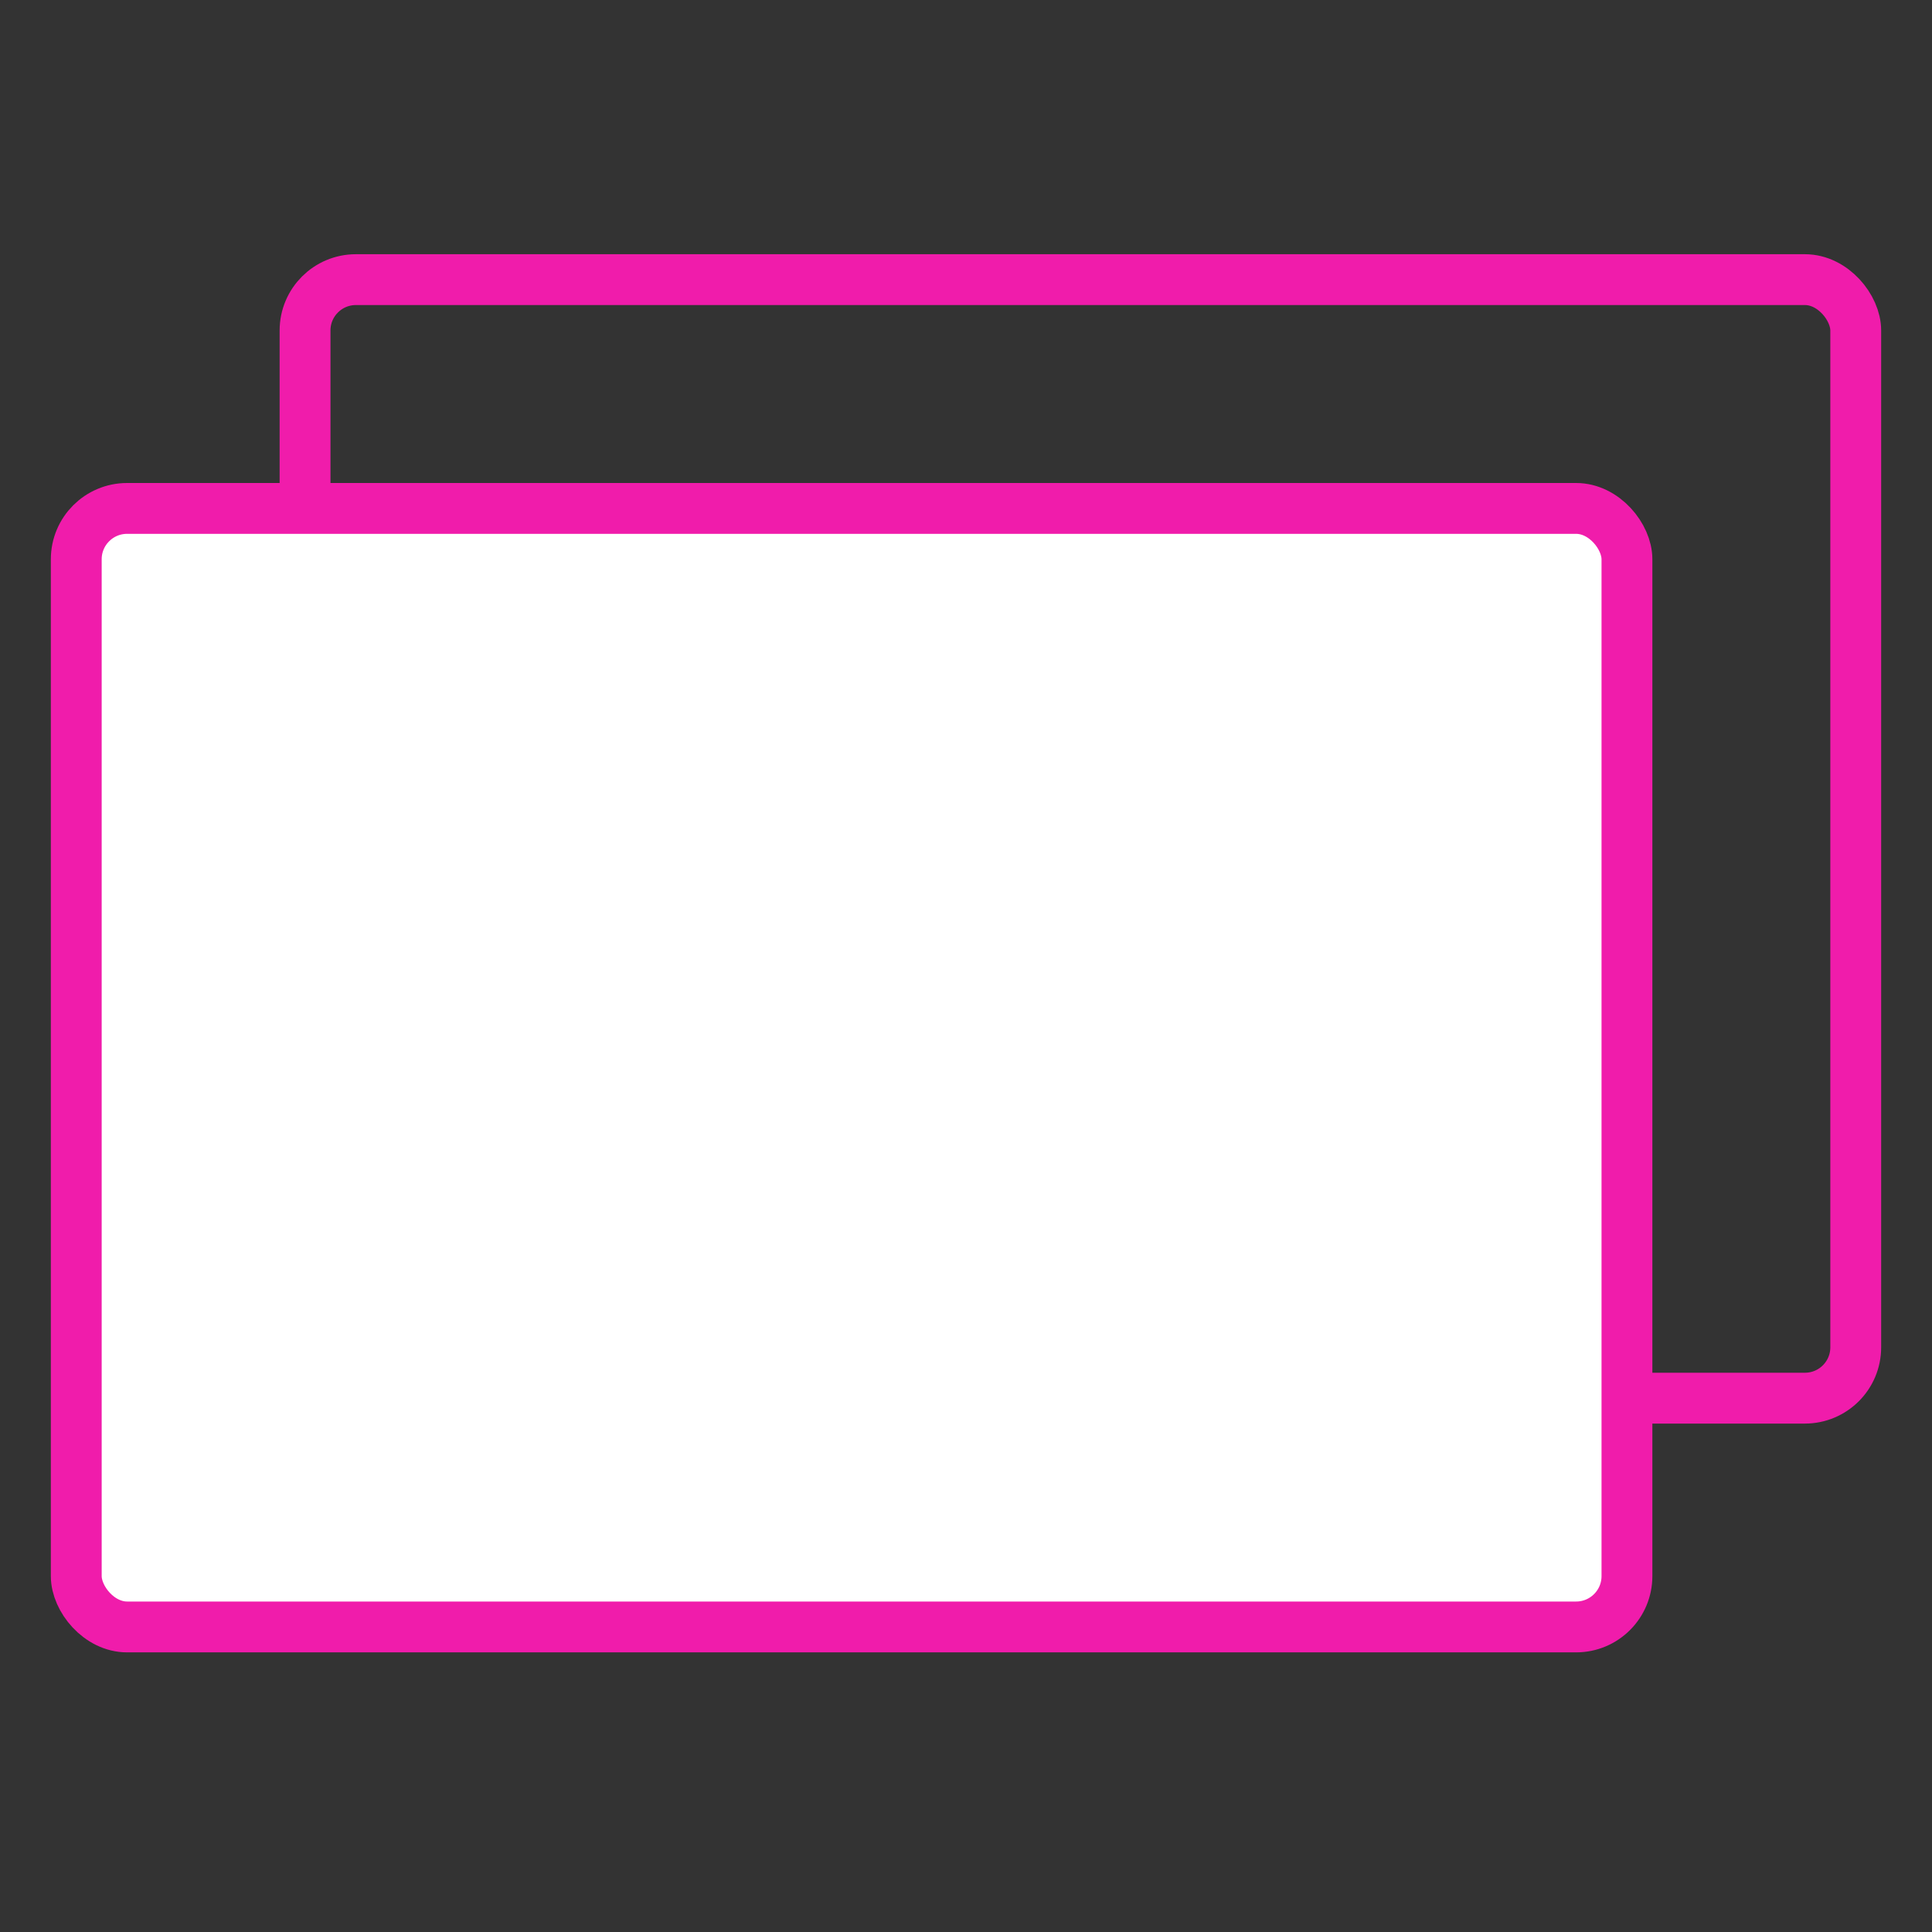
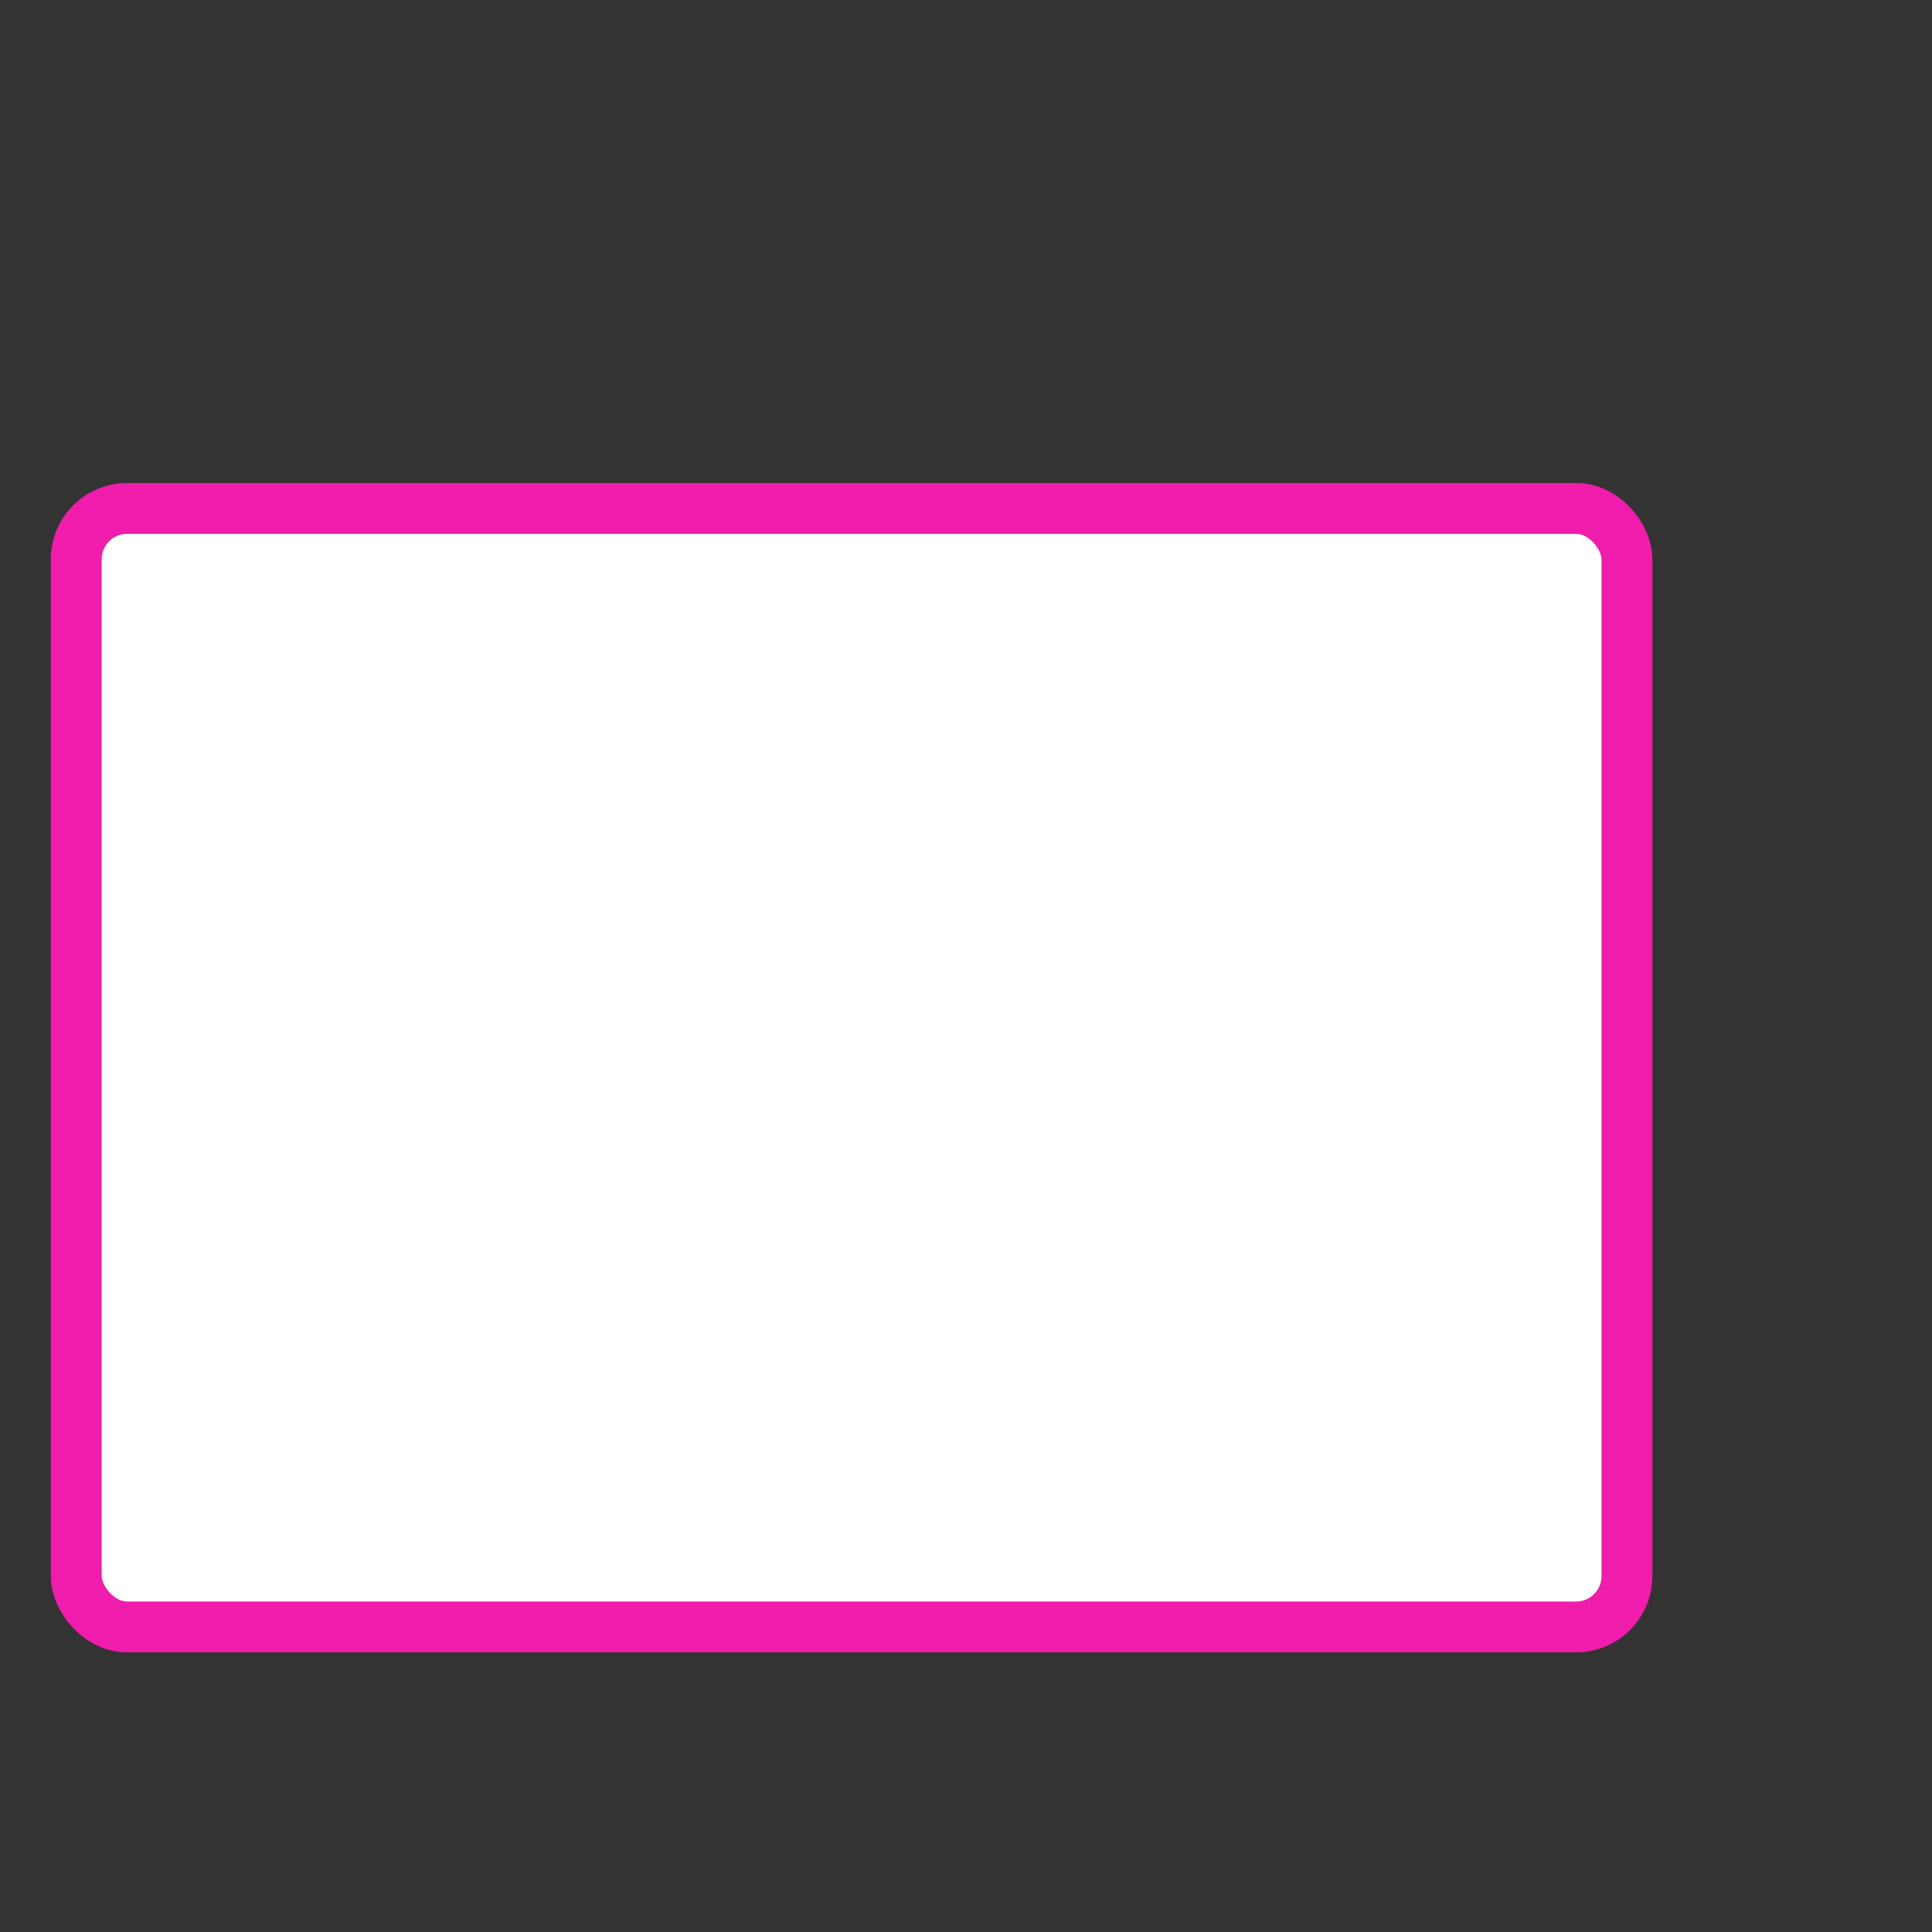
<svg xmlns="http://www.w3.org/2000/svg" width="76" height="76" viewBox="0 0 76 76" fill="none">
  <rect x="0" y="0" width="76" height="76" fill="#333333" stroke="none" />
-   <rect x="12" y="11" width="61" height="44" rx="2" stroke="#F01CAB" stroke-width="2" />
  <rect x="3" y="20" width="61" height="44" rx="2" fill="#fff" stroke="#F01CAB" stroke-width="2" />
  <mask id="a" fill="#fff">
-     <rect x="10.718" y="38.231" width="43.846" height="7.795" rx="1" />
-   </mask>
-   <rect x="10.718" y="38.231" width="43.846" height="7.795" rx="1" stroke="#24C65F" stroke-width="4" mask="url(#a)" />
+     </mask>
</svg>